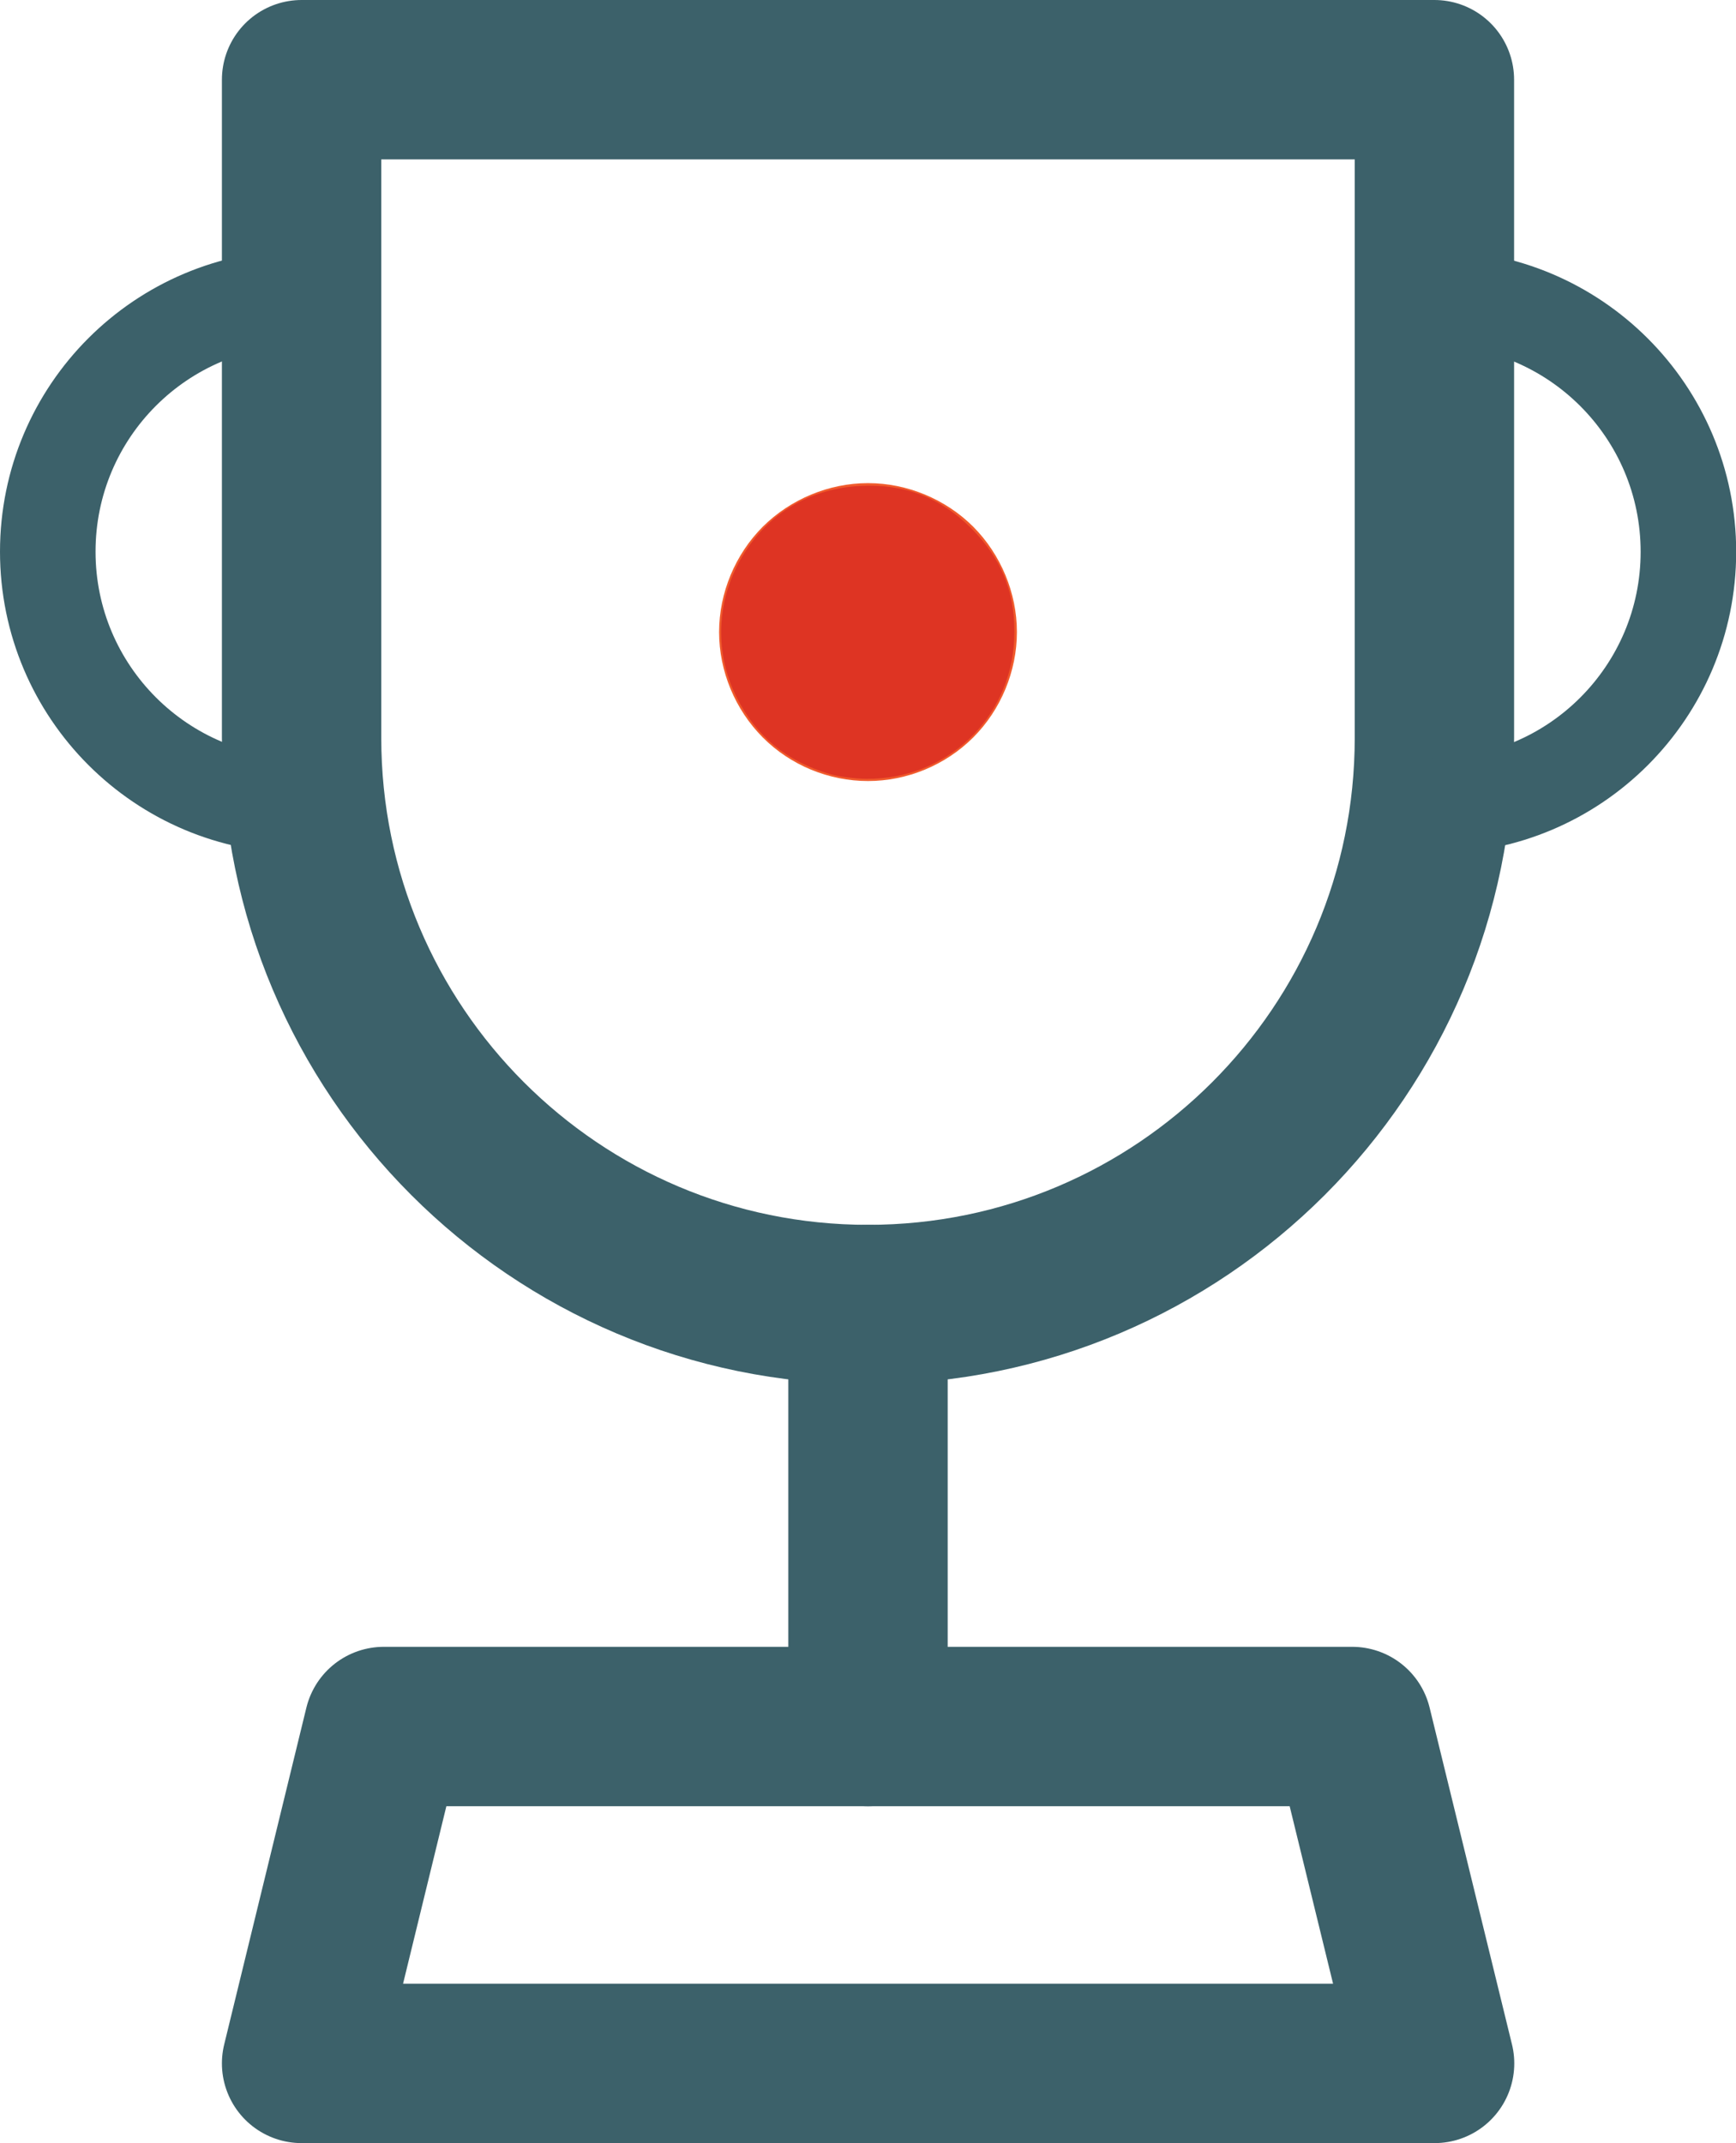
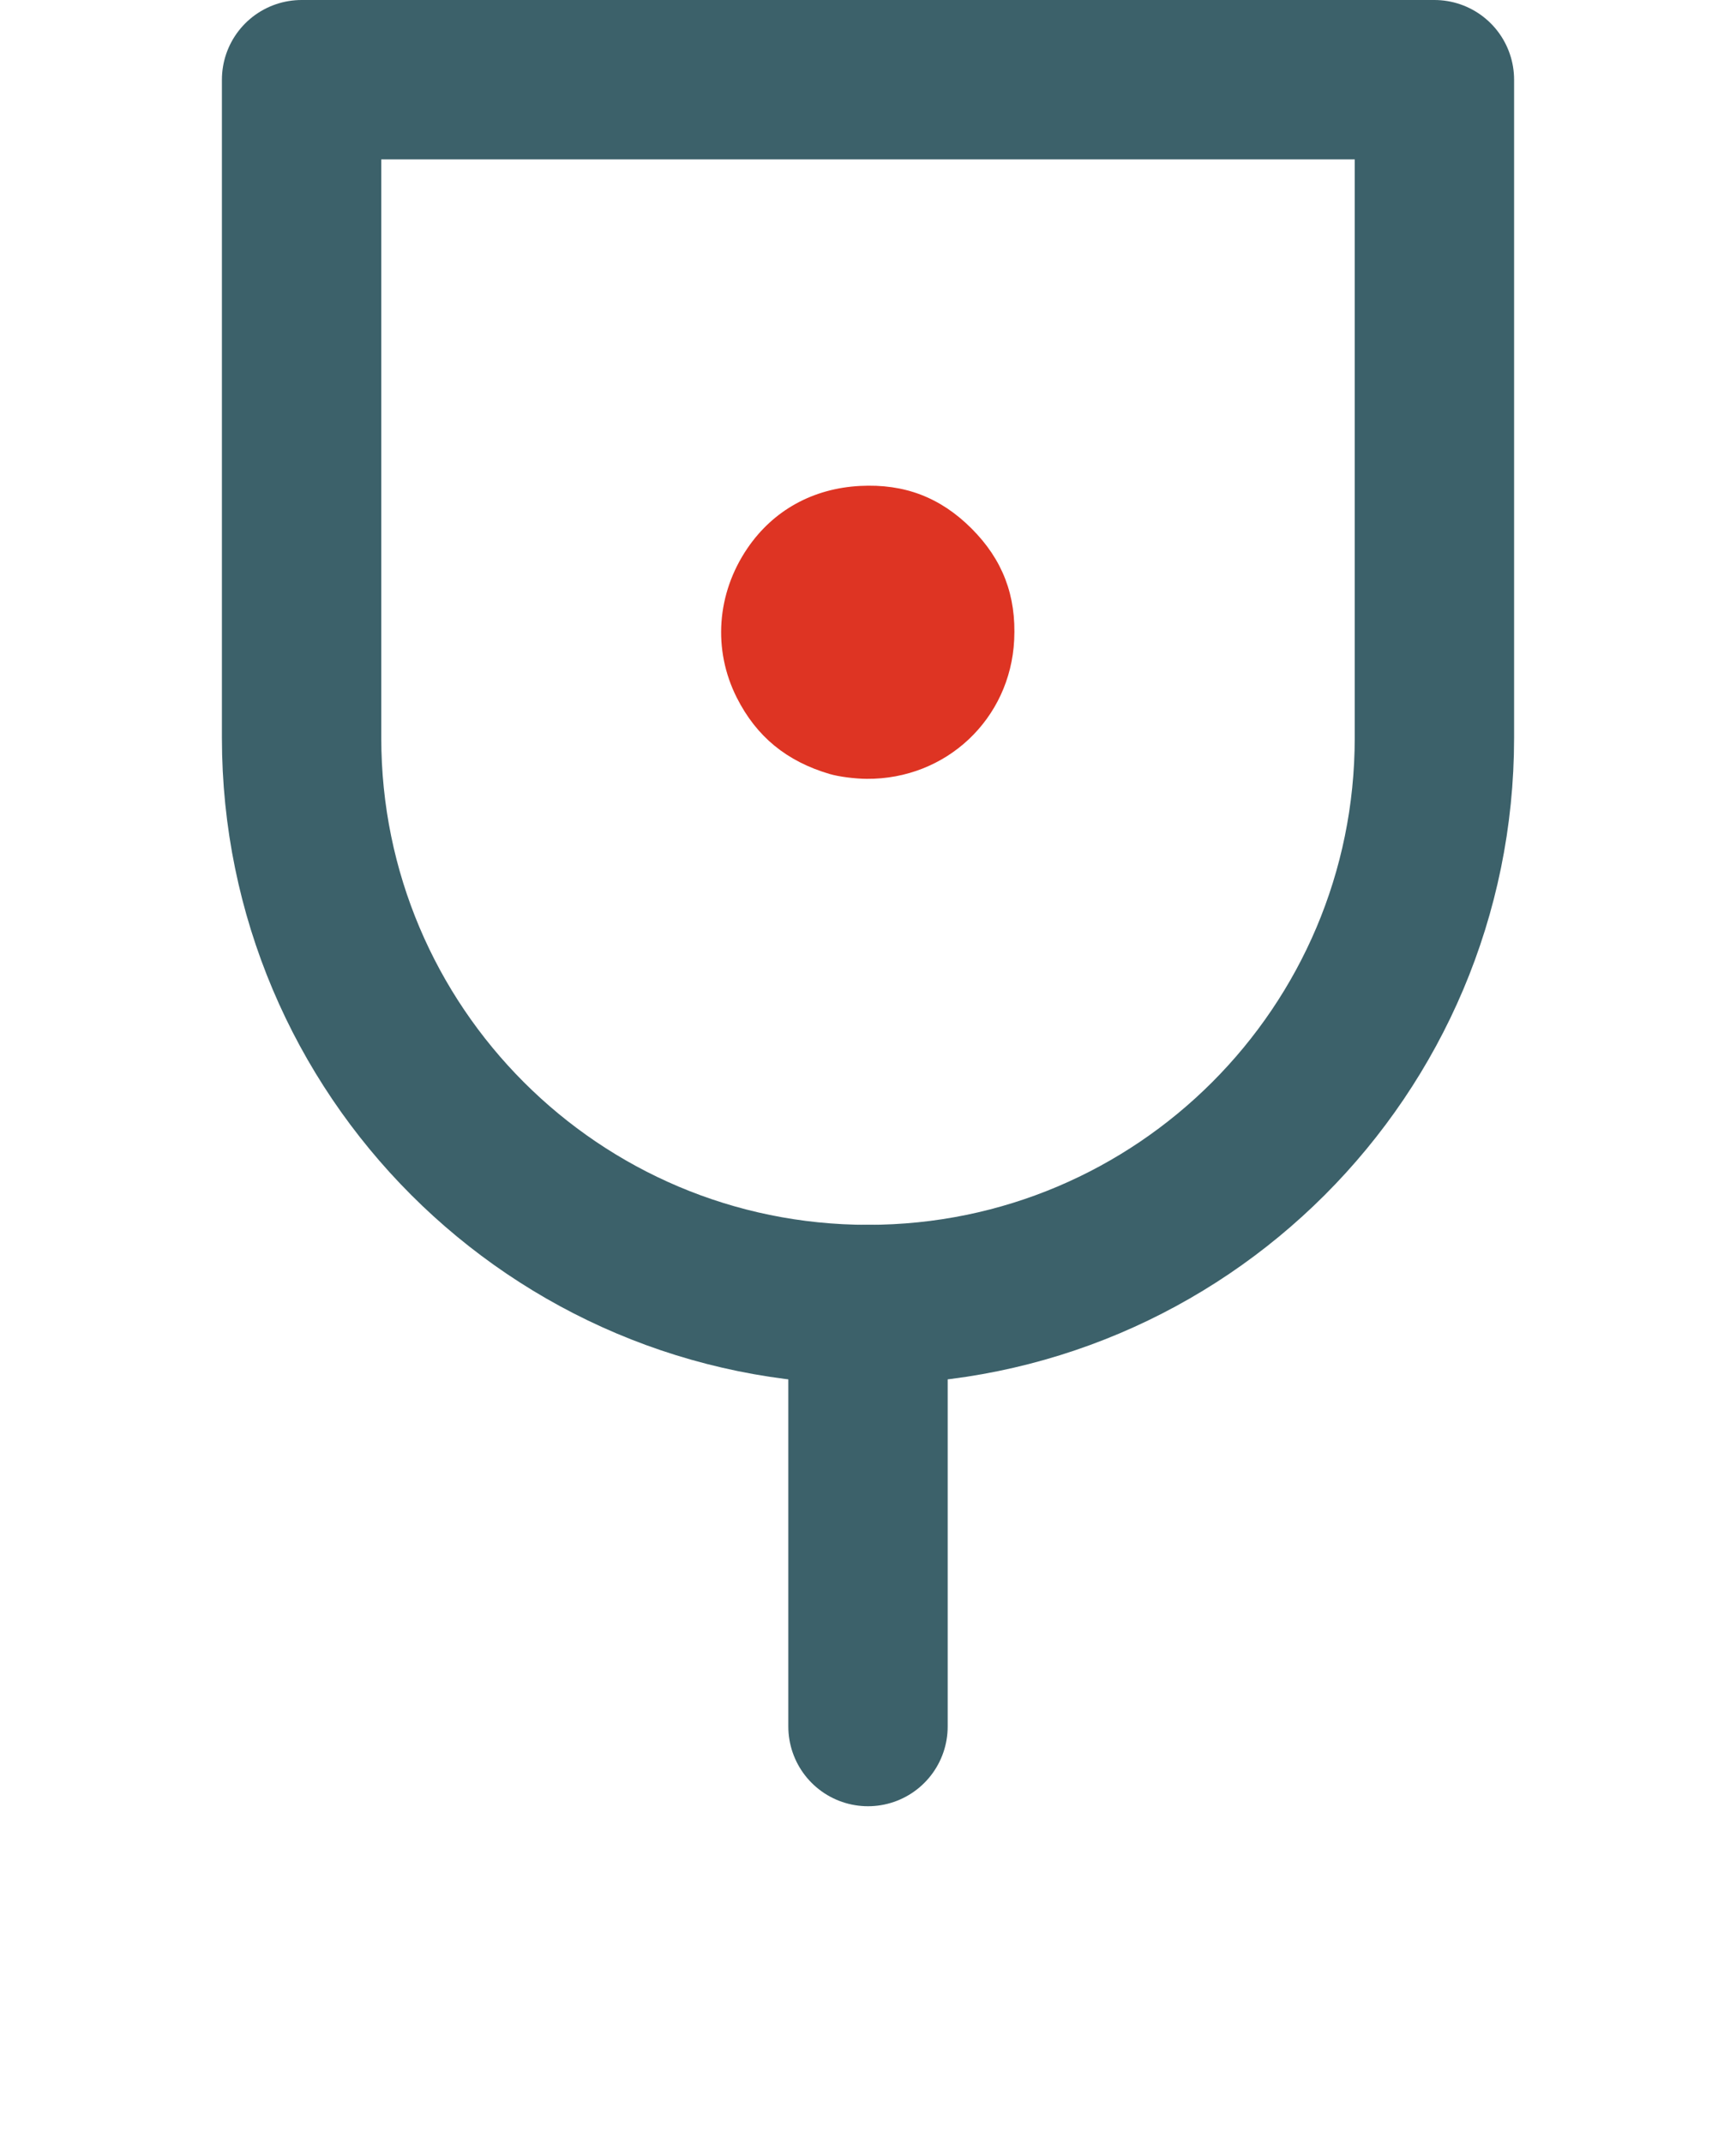
<svg xmlns="http://www.w3.org/2000/svg" xmlns:ns1="http://sodipodi.sourceforge.net/DTD/sodipodi-0.dtd" xmlns:ns2="http://www.inkscape.org/namespaces/inkscape" id="Calque_2" viewBox="0 0 96.3 118.84" version="1.1" ns1:docname="icon15.svg" ns2:version="1.1.2 (b8e25be8, 2022-02-05)">
  <ns1:namedview id="namedview7910" pagecolor="#ffffff" bordercolor="#666666" borderopacity="1.0" ns2:pageshadow="2" ns2:pageopacity="0.0" ns2:pagecheckerboard="0" showgrid="false" ns2:zoom="6.8747898" ns2:cx="48.146926" ns2:cy="59.419998" ns2:window-width="1296" ns2:window-height="997" ns2:window-x="0" ns2:window-y="25" ns2:window-maximized="0" ns2:current-layer="Calque_2" />
  <defs id="defs7891">
    <style id="style7889">.cls-1{fill:#f05a2c;}.cls-2{stroke-miterlimit:10;stroke-width:5.3px;}.cls-2,.cls-3{fill:none;stroke:#3c616a;stroke-linecap:round;}.cls-3{stroke-linejoin:round;stroke-width:8.84px;}</style>
  </defs>
  <g id="Content">
    <g id="Icons">
      <g id="g7905">
-         <path class="cls-1" d="M48.15,43.31c-2.17,0-4.3-.87-5.84-2.42-1.53-1.54-2.42-3.67-2.42-5.84s.89-4.3,2.42-5.84c1.54-1.53,3.67-2.42,5.84-2.42s4.31,.89,5.84,2.42c1.53,1.54,2.42,3.67,2.42,5.84s-.89,4.31-2.42,5.84c-1.54,1.54-3.67,2.42-5.84,2.42Z" id="path7893" />
-         <polygon class="cls-3" points="75.01 95.74 21.29 95.74 16.73 114.42 79.58 114.42 75.01 95.74" id="polygon7895" />
        <path class="cls-3" d="M16.73,4.42V40.92c0,17.35,14.07,31.42,31.42,31.42s31.42-14.07,31.42-31.42h0V4.42H16.73Z" id="path7897" />
-         <path class="cls-2" d="M16.73,44.67c-7.77,0-14.08-6.3-14.08-14.08s6.3-14.08,14.08-14.08" id="path7899" />
-         <path class="cls-2" d="M79.58,16.52c7.77,0,14.08,6.3,14.08,14.08,0,7.77-6.3,14.08-14.08,14.08" id="path7901" />
        <line class="cls-3" x1="48.15" y1="72.34" x2="48.15" y2="95.74" id="line7903" />
      </g>
    </g>
  </g>
  <path style="fill:#de3423;stroke-width:0.145" d="m 46.038,42.925 c -2.401,-0.704 -4.076,-2.078 -5.166,-4.237 -1.342,-2.658 -1.119,-5.776 0.591,-8.287 1.432,-2.102 3.632,-3.318 6.247,-3.455 2.461,-0.128 4.455,0.634 6.184,2.362 1.726,1.726 2.488,3.718 2.365,6.184 -0.218,4.385 -3.775,7.73 -8.185,7.697 -0.657,-0.005 -1.544,-0.12 -2.036,-0.265 z" id="path7949" />
</svg>